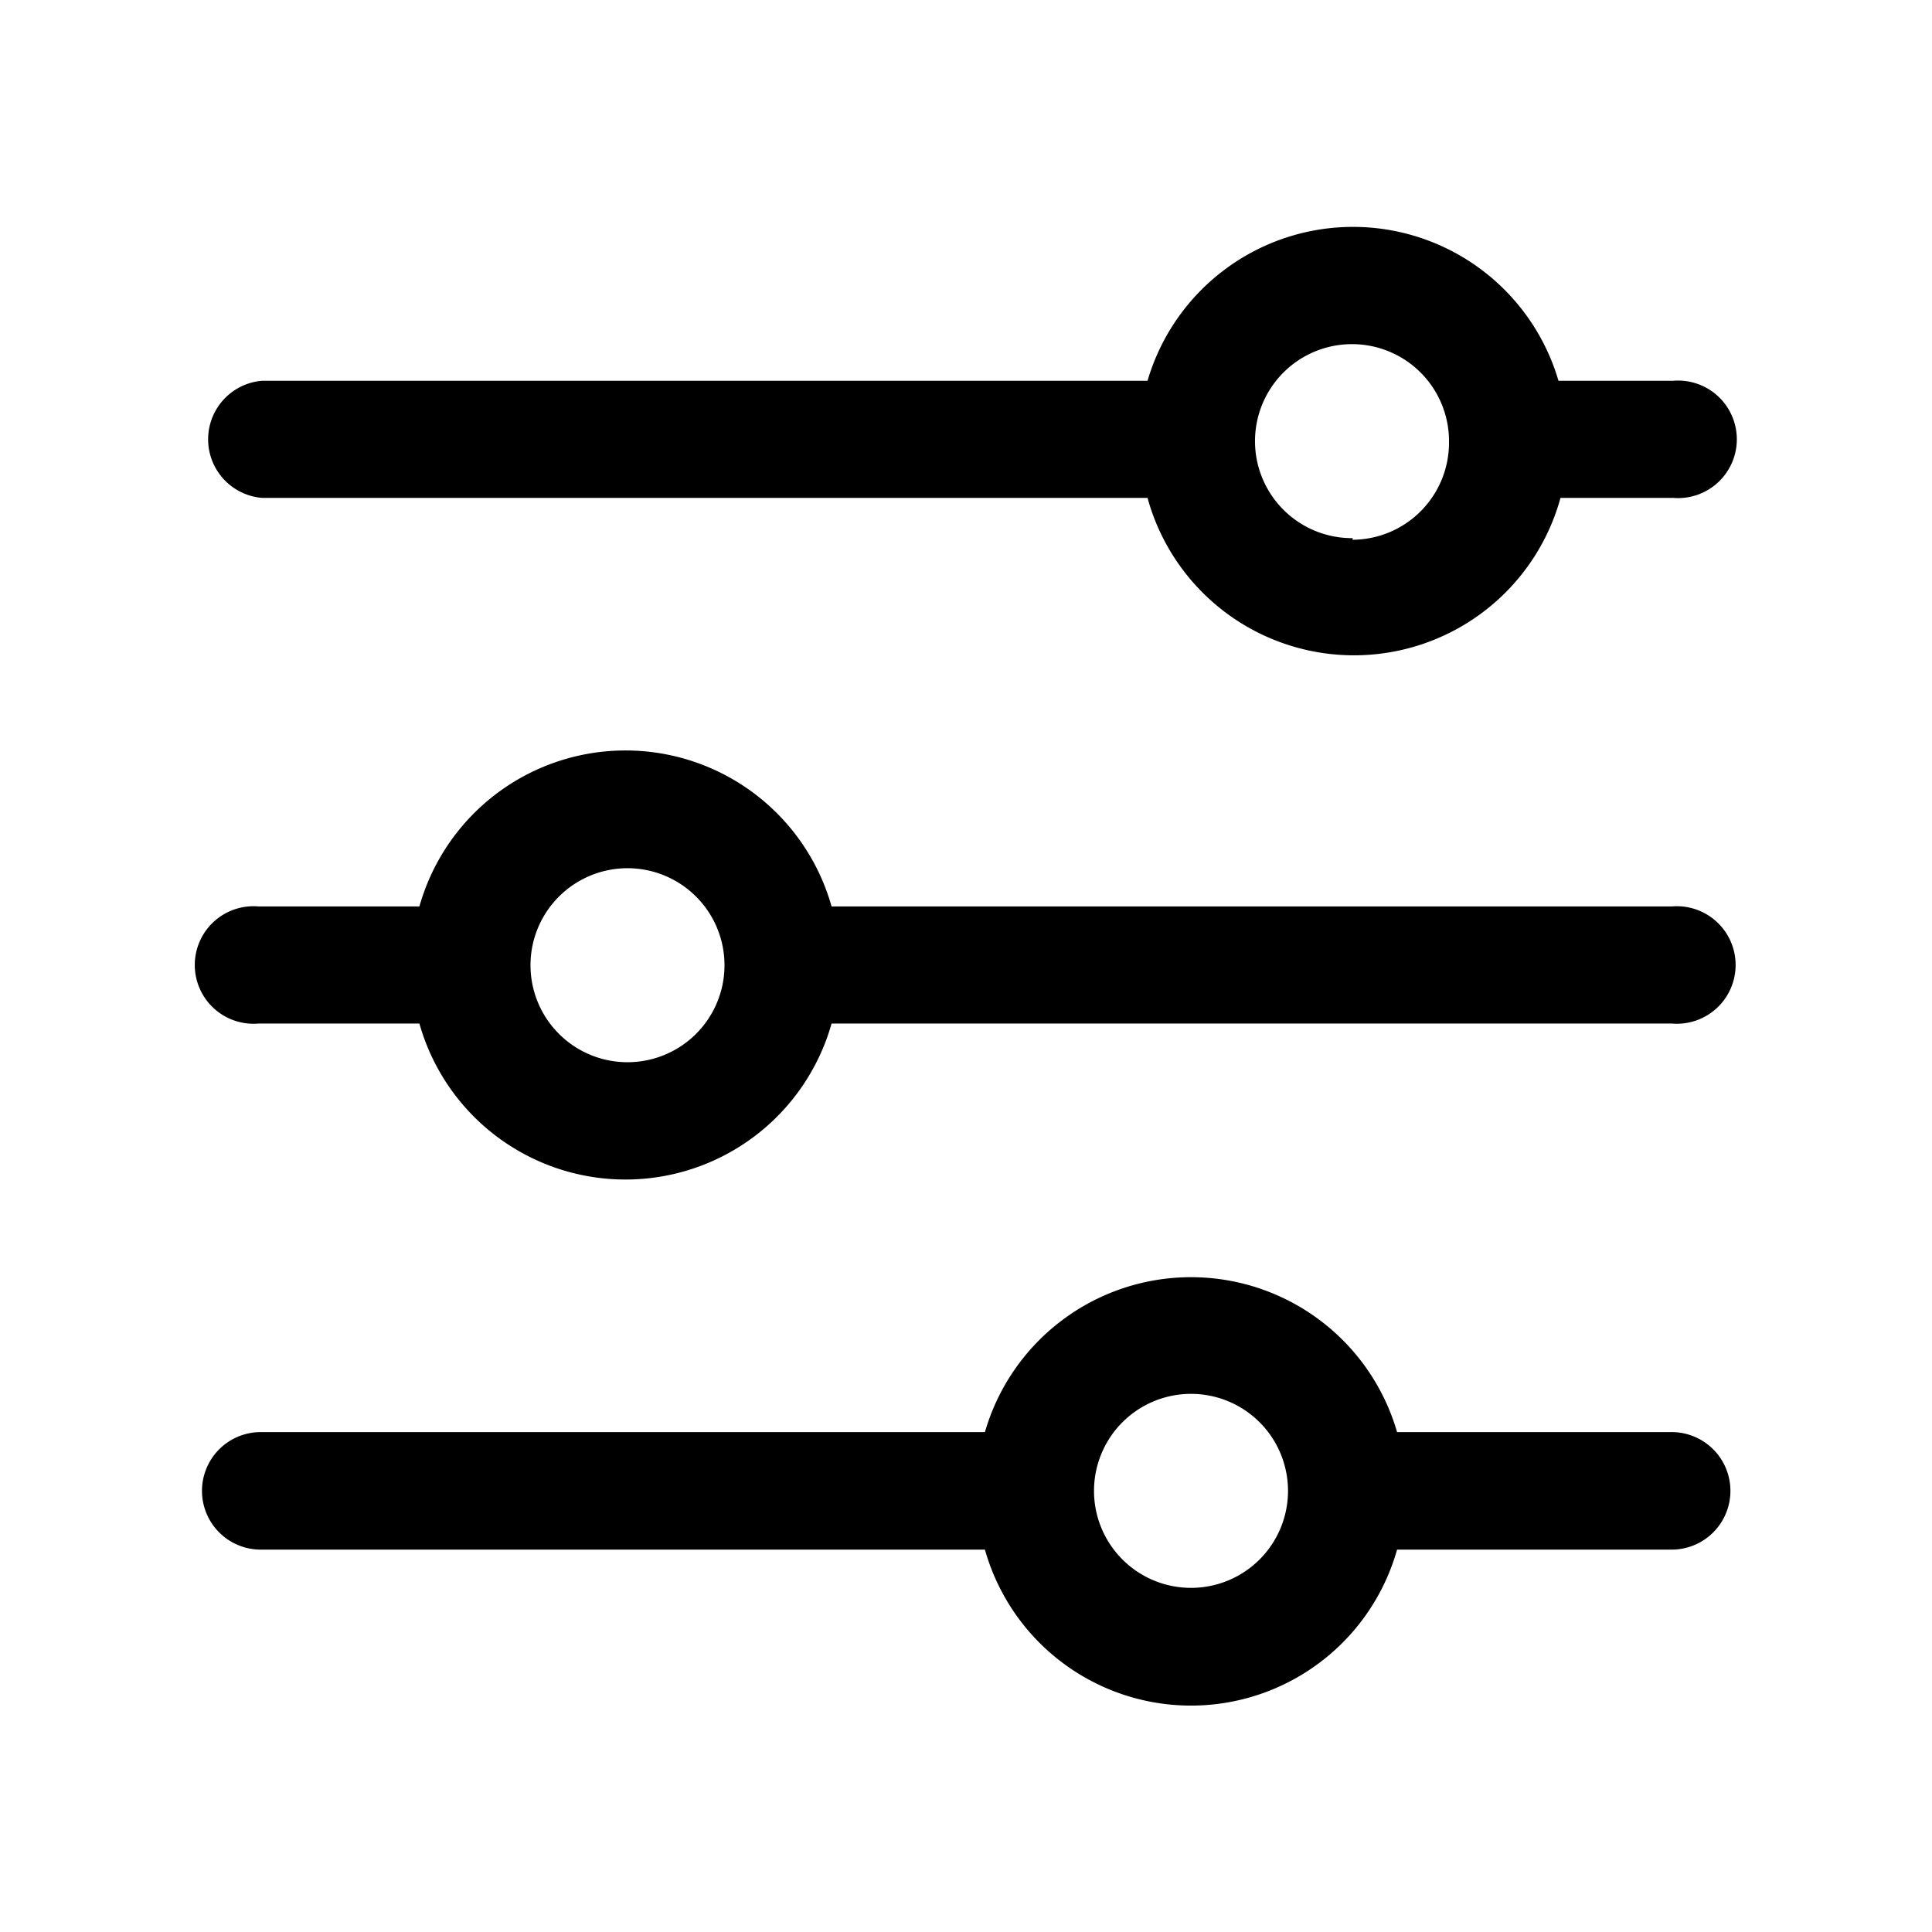
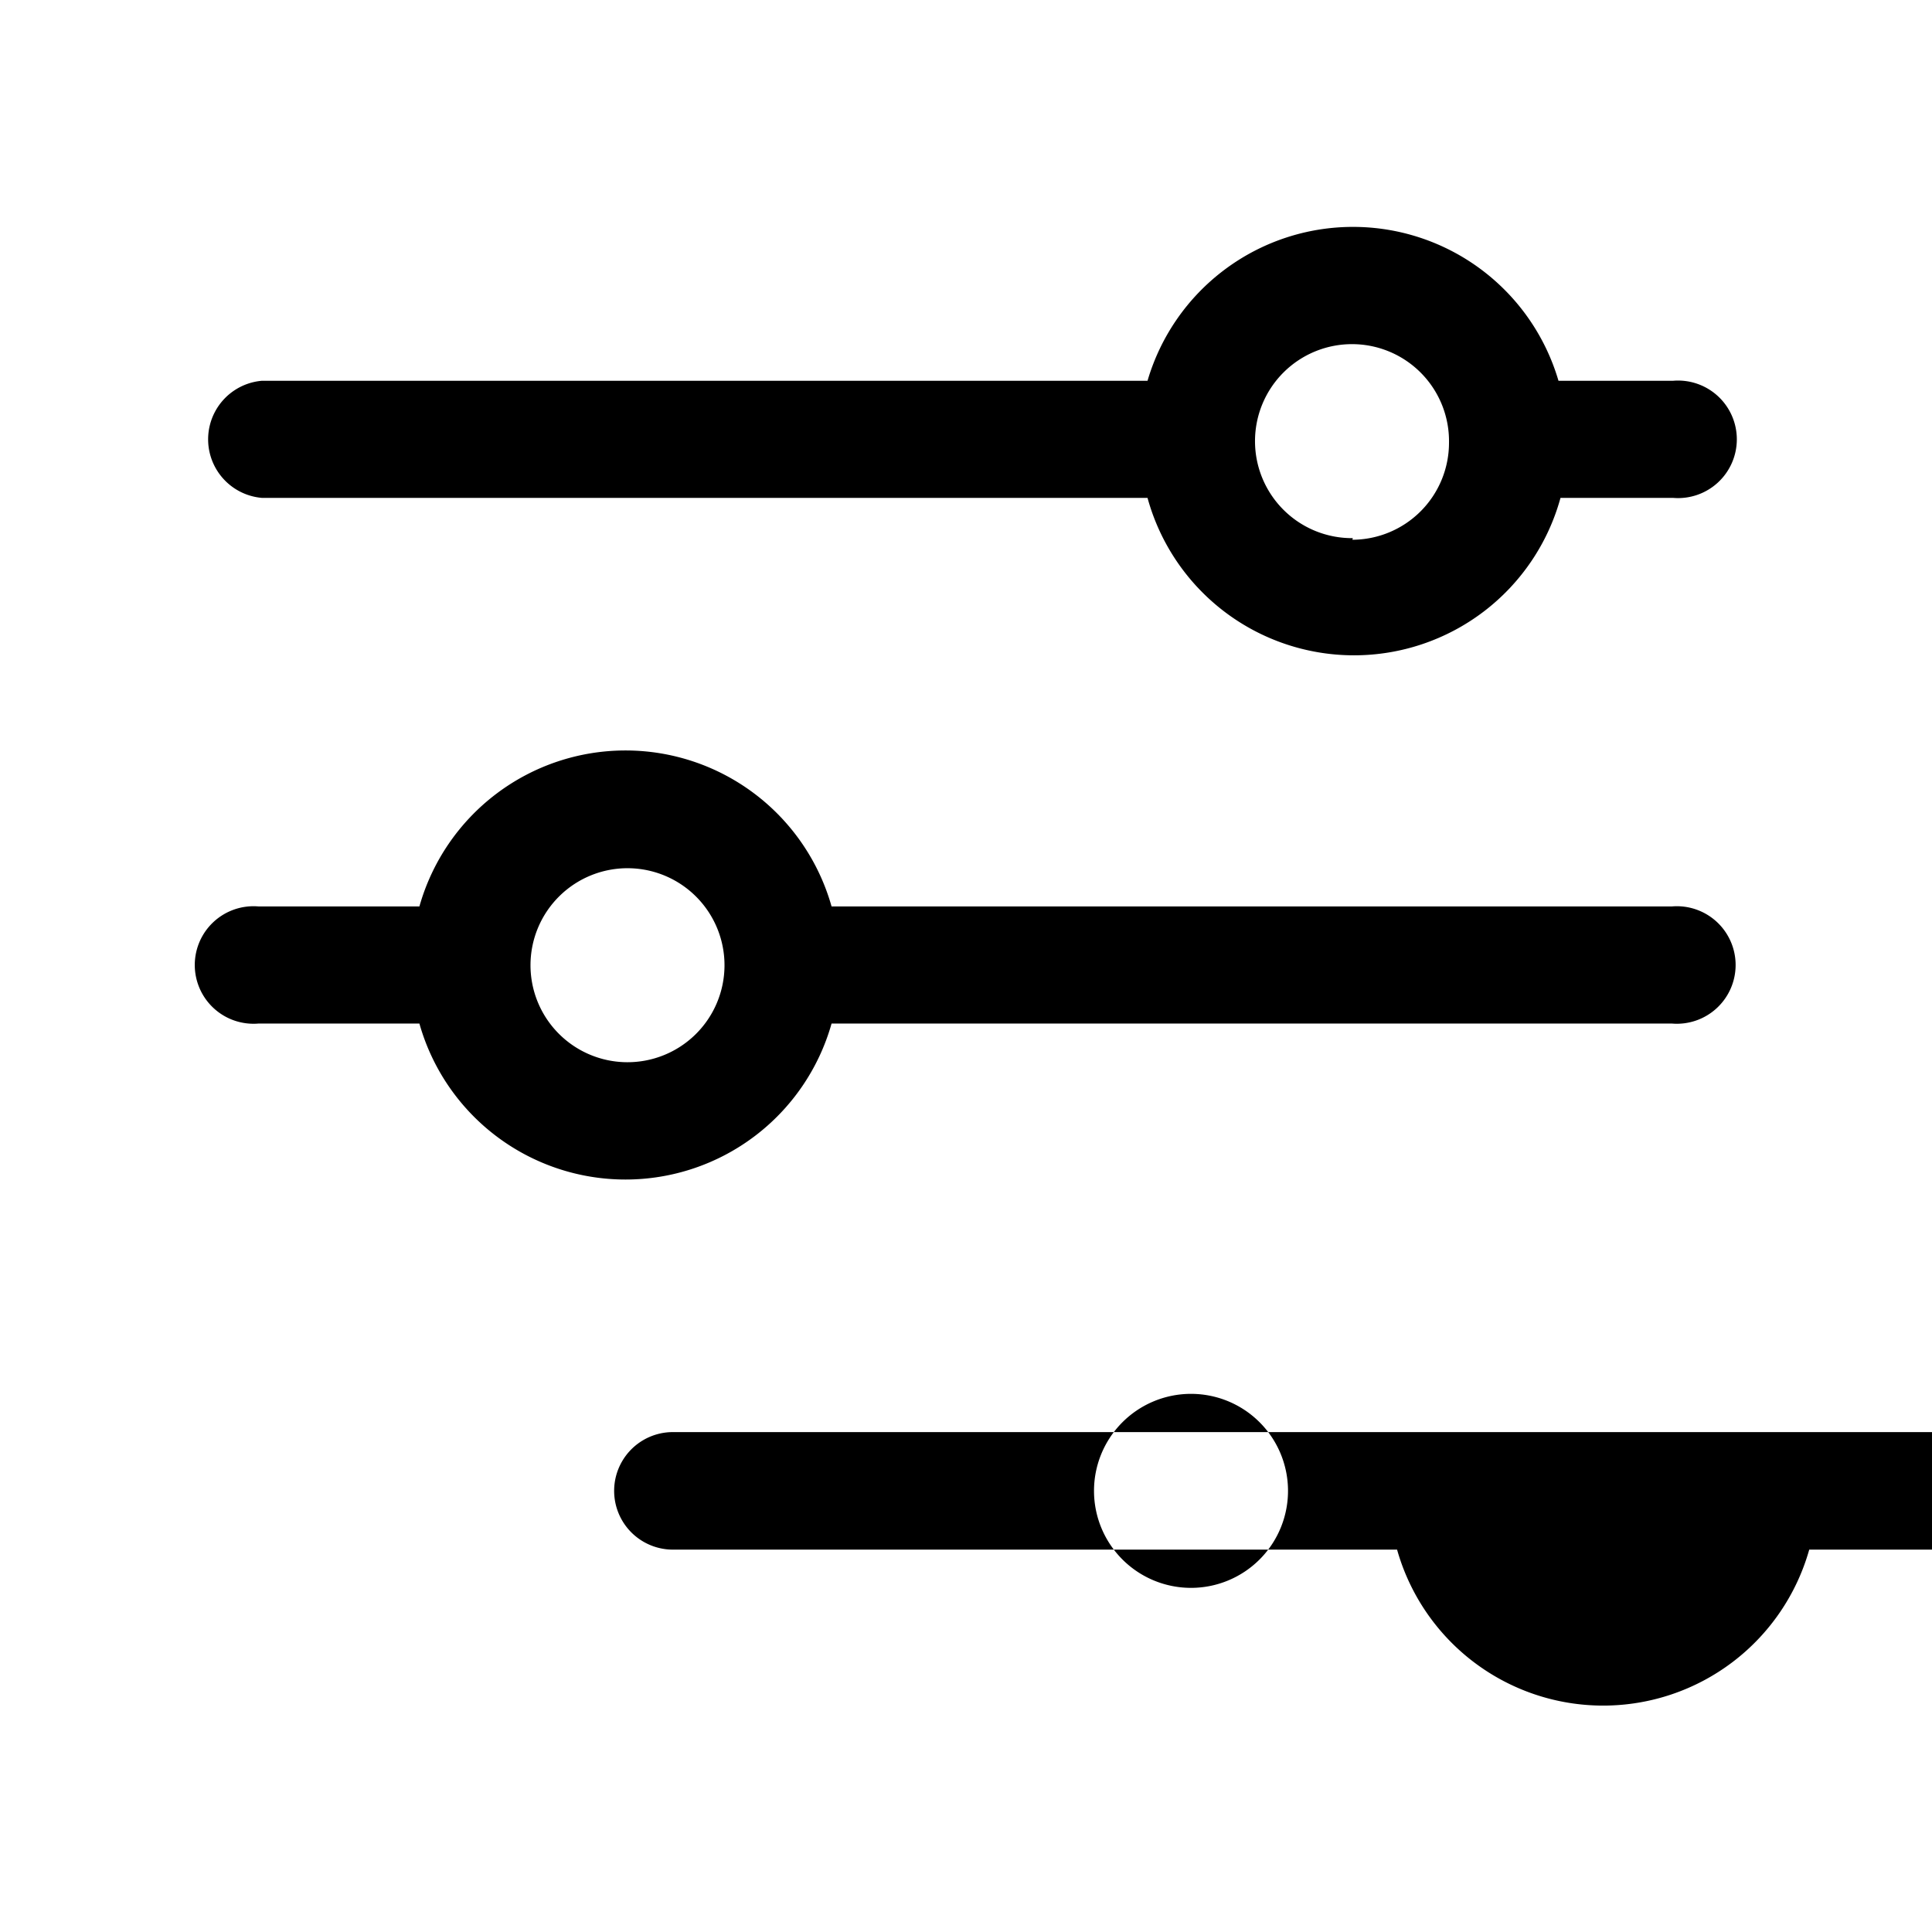
<svg xmlns="http://www.w3.org/2000/svg" t="1689920515860" class="icon" viewBox="0 0 1024 1024" version="1.1" p-id="1505" width="200" height="200">
-   <path d="M886.187 480.427H440.747a113.493 113.493 0 0 0-218.453 0h-85.333a31.147 31.147 0 1 0 0 62.08h85.333a113.493 113.493 0 0 0 218.453 0h445.44a31.147 31.147 0 1 0 0-62.08z m-554.667 82.56A51.413 51.413 0 1 1 384 512a51.413 51.413 0 0 1-52.48 50.987z m554.667-361.173h-60.16a113.493 113.493 0 0 0-217.813 0h-469.333a31.147 31.147 0 0 0 0 62.08h469.333a113.493 113.493 0 0 0 218.88 0h59.733a31.147 31.147 0 1 0 0-62.08z m-169.173 83.413A51.413 51.413 0 1 1 768 234.667a51.413 51.413 0 0 1-51.2 51.413z m169.173 473.813h-145.707a113.707 113.707 0 0 0-218.453 0h-384a31.147 31.147 0 0 0 0 62.293h384a113.493 113.493 0 0 0 218.453 0h145.707a31.147 31.147 0 0 0 0-62.293z m-254.933 82.56A51.413 51.413 0 1 1 682.667 789.333a51.413 51.413 0 0 1-51.413 52.267z" p-id="1506" />
+   <path d="M886.187 480.427H440.747a113.493 113.493 0 0 0-218.453 0h-85.333a31.147 31.147 0 1 0 0 62.08h85.333a113.493 113.493 0 0 0 218.453 0h445.44a31.147 31.147 0 1 0 0-62.08z m-554.667 82.56A51.413 51.413 0 1 1 384 512a51.413 51.413 0 0 1-52.48 50.987z m554.667-361.173h-60.16a113.493 113.493 0 0 0-217.813 0h-469.333a31.147 31.147 0 0 0 0 62.08h469.333a113.493 113.493 0 0 0 218.88 0h59.733a31.147 31.147 0 1 0 0-62.08z m-169.173 83.413A51.413 51.413 0 1 1 768 234.667a51.413 51.413 0 0 1-51.2 51.413z m169.173 473.813h-145.707h-384a31.147 31.147 0 0 0 0 62.293h384a113.493 113.493 0 0 0 218.453 0h145.707a31.147 31.147 0 0 0 0-62.293z m-254.933 82.56A51.413 51.413 0 1 1 682.667 789.333a51.413 51.413 0 0 1-51.413 52.267z" p-id="1506" />
</svg>